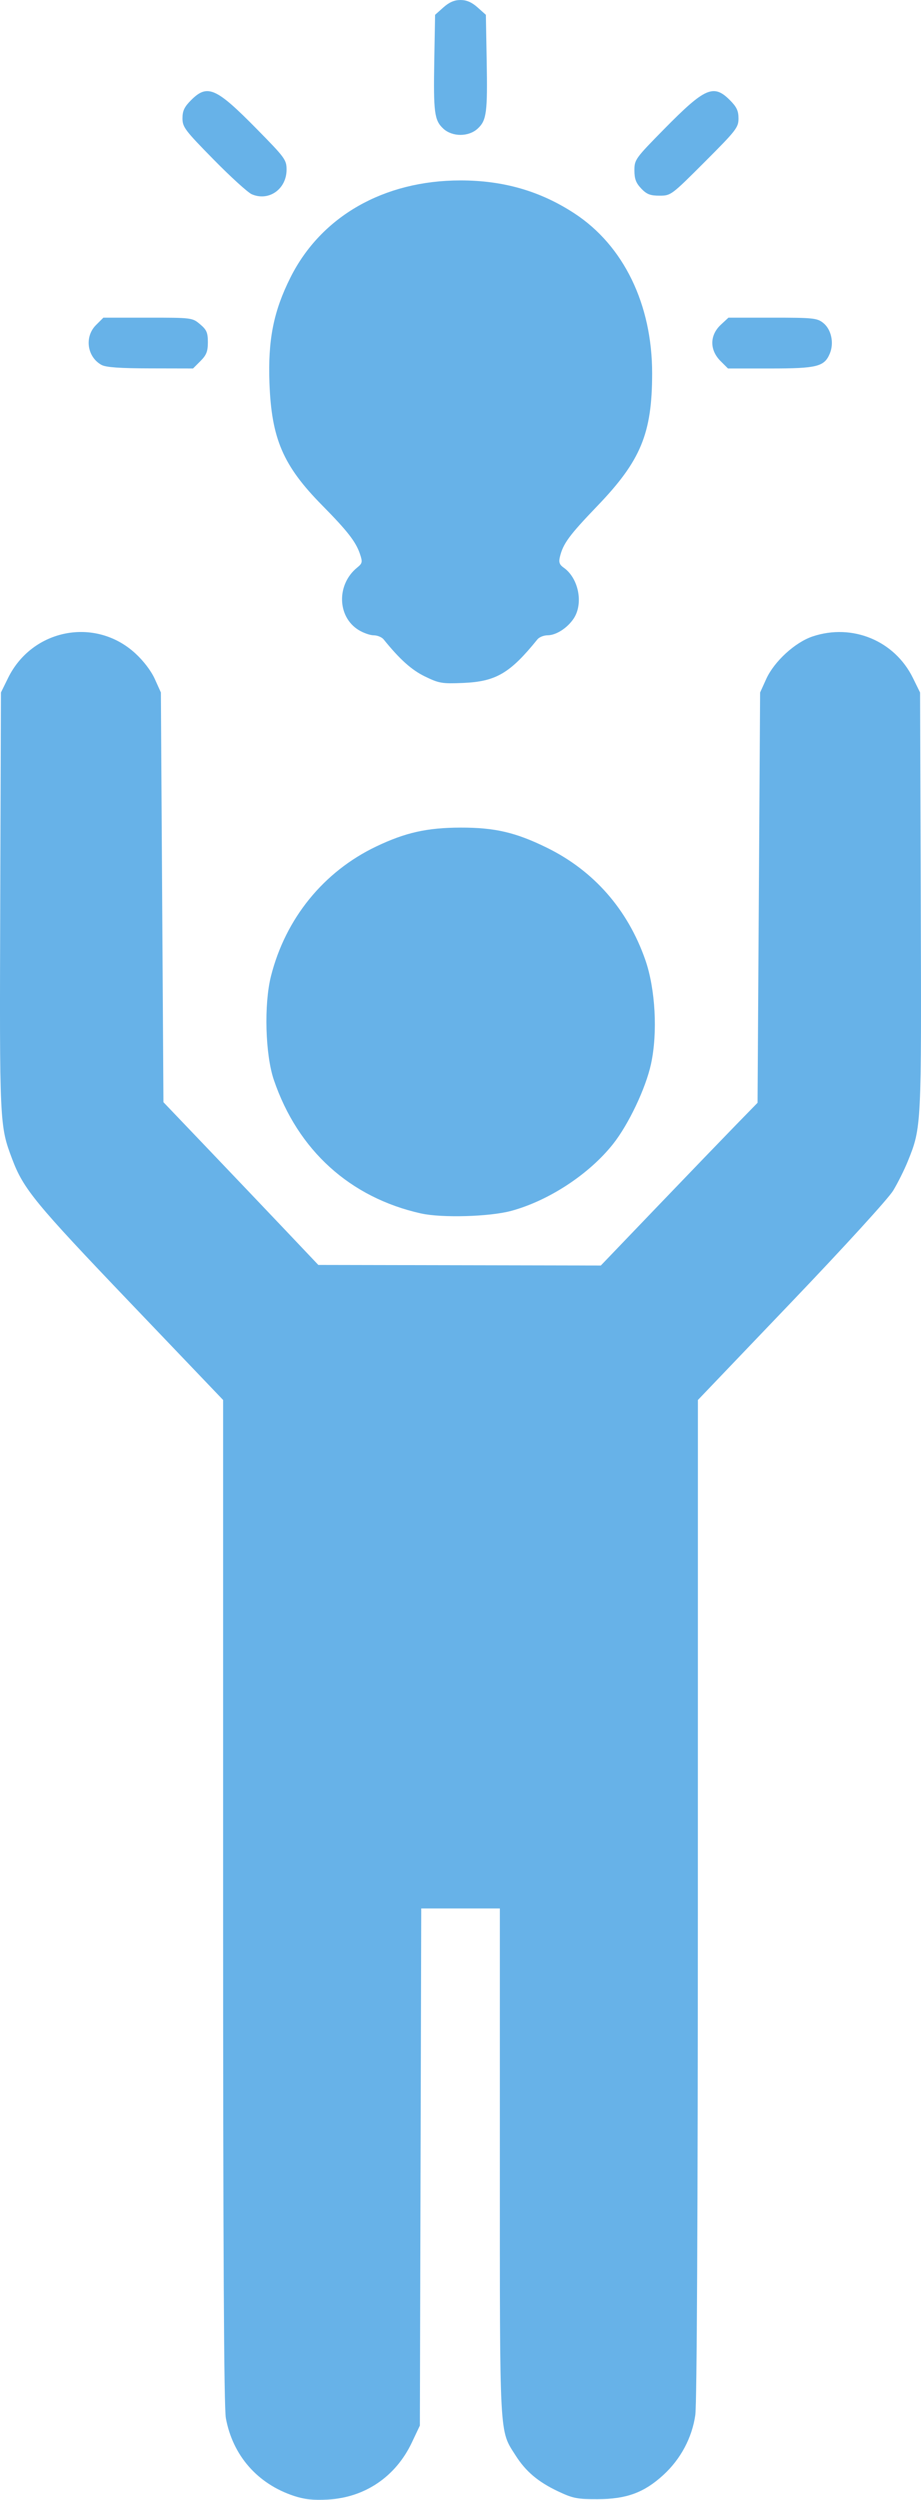
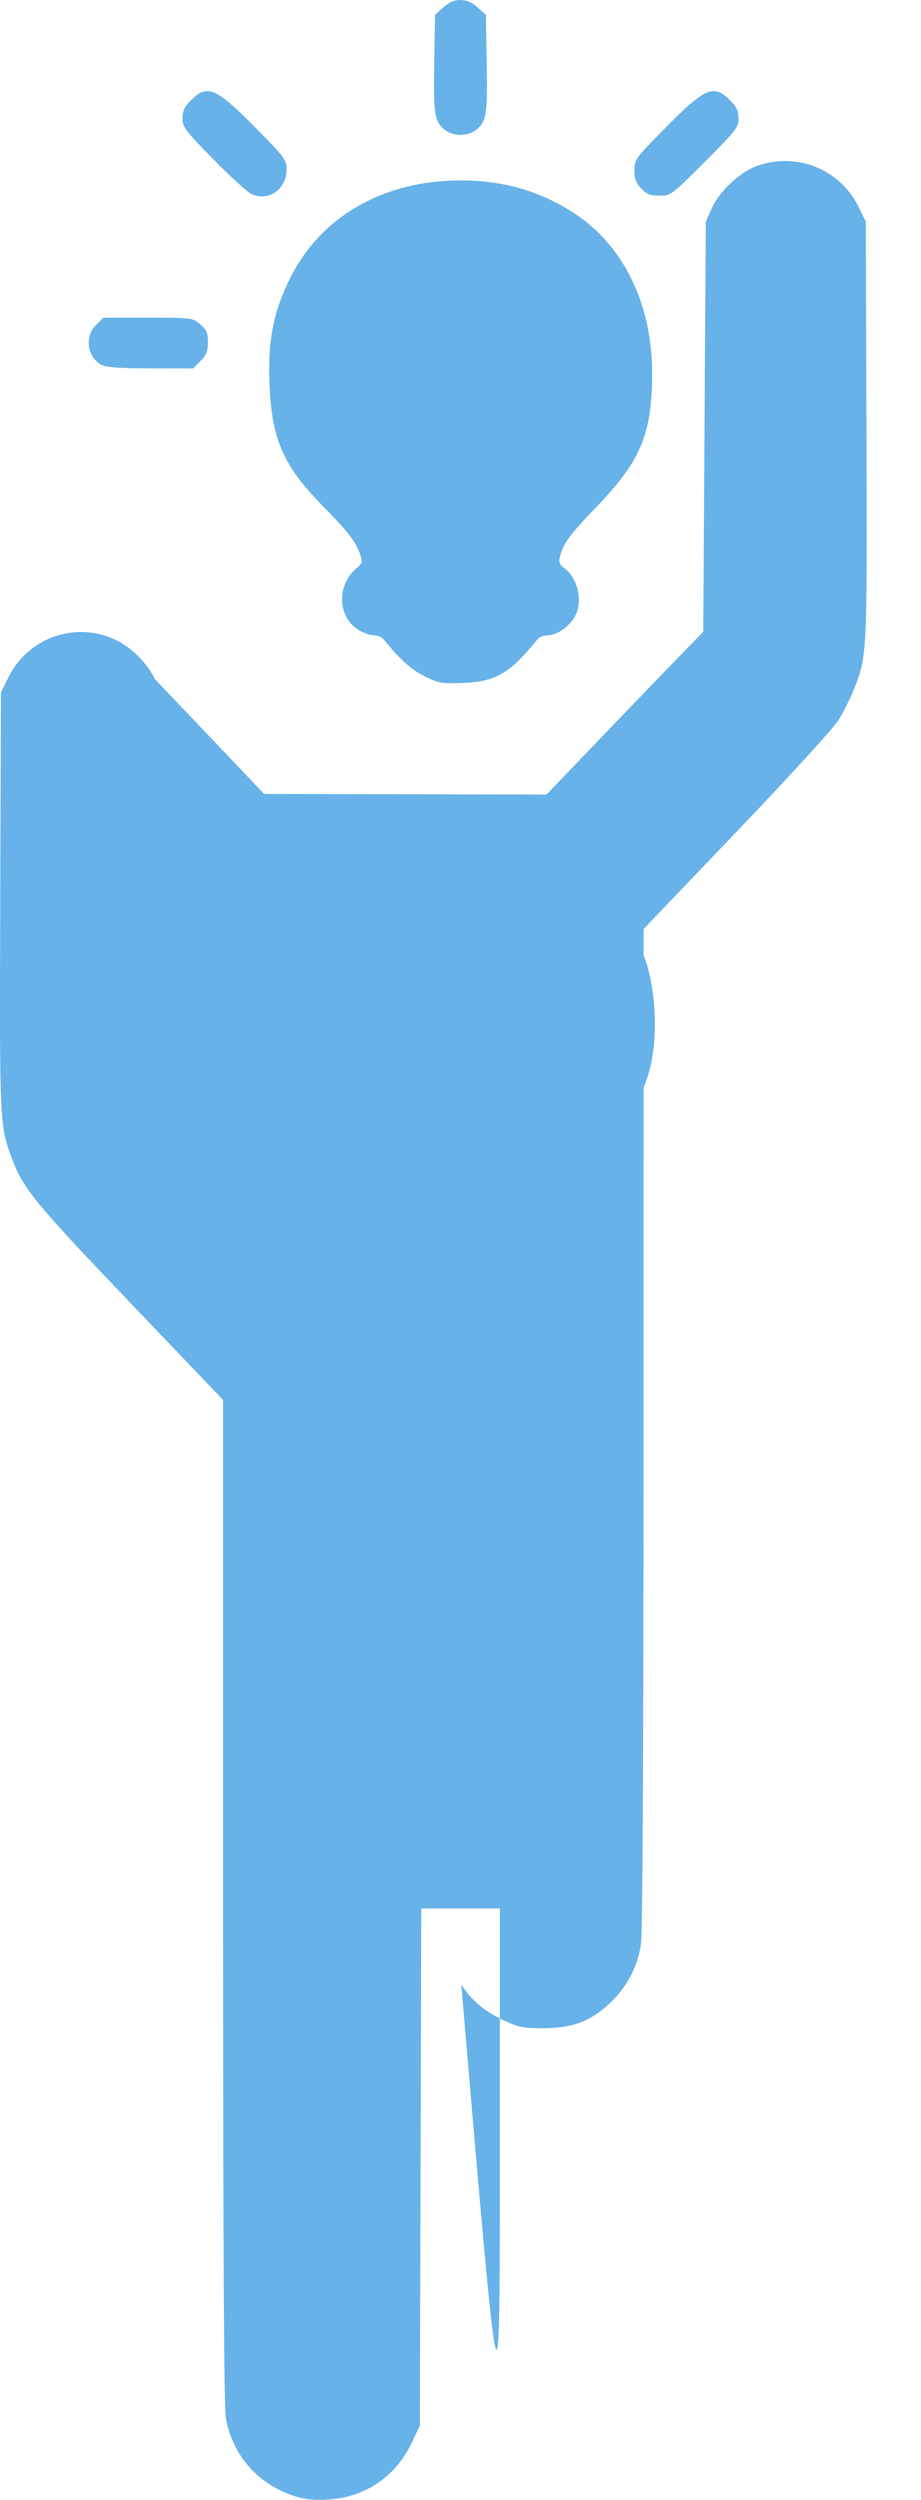
<svg xmlns="http://www.w3.org/2000/svg" xmlns:ns1="http://www.inkscape.org/namespaces/inkscape" xmlns:ns2="http://sodipodi.sourceforge.net/DTD/sodipodi-0.dtd" width="177.002" height="480" viewBox="0 0 46.832 127" version="1.1" id="svg8" ns1:version="0.92.4 (5da689c313, 2019-01-14)" ns2:docname="man-with-an-idea.svg">
  <defs id="defs2" />
  <ns2:namedview id="base" pagecolor="#ffffff" bordercolor="#666666" borderopacity="1.0" ns1:pageopacity="0.0" ns1:pageshadow="2" ns1:zoom="1.80625" ns1:cx="88.500999" ns1:cy="240" ns1:document-units="px" ns1:current-layer="layer1" showgrid="false" units="px" ns1:window-width="1920" ns1:window-height="1017" ns1:window-x="-8" ns1:window-y="-8" ns1:window-maximized="1" />
  <g ns1:label="Ebene 1" ns1:groupmode="layer" id="layer1" transform="translate(0,-170)">
-     <path style="fill:#67b2e8;fill-opacity:1;stroke-width:0.129" d="m 14.939,296.798 c -1.847,-0.612 -3.106,-2.052 -3.454,-3.948 -0.098,-0.534 -0.14,-8.47 -0.14,-26.246 v -25.48 l -4.745,-4.963 c -4.818,-5.039 -5.409,-5.758 -5.982,-7.28 -0.641,-1.702 -0.643,-1.744 -0.605,-13.088 l 0.035,-10.613 0.362,-0.736 c 1.225,-2.494 4.43,-3.117 6.465,-1.257 0.424,0.387 0.811,0.895 0.999,1.312 l 0.307,0.68 0.065,10.408 0.065,10.408 2.324,2.432 c 1.278,1.338 3.05,3.198 3.938,4.134 l 1.614,1.702 7.182,0.015 7.182,0.015 2.88,-3.002 c 1.584,-1.651 3.378,-3.511 3.985,-4.134 l 1.105,-1.132 0.065,-10.422 0.065,-10.422 0.308,-0.68 c 0.405,-0.896 1.469,-1.871 2.368,-2.17 2.02,-0.671 4.166,0.22 5.096,2.114 l 0.362,0.736 0.035,10.613 c 0.038,11.478 0.038,11.477 -0.658,13.201 -0.175,0.433 -0.51,1.104 -0.745,1.492 -0.244,0.402 -2.464,2.834 -5.178,5.671 l -4.751,4.967 -0.002,25.342 c -0.002,16.129 -0.049,25.665 -0.131,26.231 -0.167,1.155 -0.747,2.238 -1.631,3.046 -0.974,0.89 -1.87,1.219 -3.335,1.223 -1.034,0.003 -1.255,-0.041 -2.007,-0.396 -1.018,-0.48 -1.648,-1.012 -2.166,-1.828 C 25.385,293.437 25.417,294.032 25.417,279.843 V 266.956 H 23.418 21.42 l -0.035,13.136 -0.035,13.136 -0.41,0.865 c -0.82,1.73 -2.386,2.791 -4.27,2.893 -0.747,0.04 -1.186,-0.008 -1.732,-0.188 z m 6.476,-65.149 c -3.618,-0.807 -6.272,-3.212 -7.489,-6.783 -0.438,-1.286 -0.509,-3.843 -0.147,-5.276 0.741,-2.93 2.676,-5.311 5.355,-6.588 1.484,-0.707 2.583,-0.953 4.282,-0.957 1.745,-0.004 2.804,0.242 4.39,1.02 2.385,1.169 4.111,3.134 5.008,5.702 0.512,1.467 0.635,3.694 0.29,5.284 -0.267,1.234 -1.143,3.078 -1.934,4.073 -1.218,1.533 -3.26,2.872 -5.172,3.392 -1.092,0.297 -3.529,0.367 -4.583,0.132 z m 0.194,-27.281 c -0.681,-0.331 -1.28,-0.868 -2.103,-1.886 -0.092,-0.113 -0.317,-0.206 -0.501,-0.206 -0.184,0 -0.532,-0.122 -0.773,-0.271 -1.088,-0.672 -1.125,-2.313 -0.072,-3.169 0.269,-0.219 0.282,-0.281 0.144,-0.692 -0.208,-0.618 -0.632,-1.164 -1.921,-2.47 -1.987,-2.014 -2.576,-3.379 -2.681,-6.21 -0.081,-2.204 0.207,-3.652 1.069,-5.37 1.56,-3.108 4.752,-4.928 8.646,-4.928 2.185,0 4.054,0.54 5.791,1.674 2.504,1.635 3.956,4.624 3.953,8.137 -0.003,3.043 -0.575,4.426 -2.78,6.721 -1.44,1.499 -1.749,1.919 -1.912,2.599 -0.064,0.268 -0.02,0.392 0.194,0.542 0.757,0.53 1.013,1.818 0.512,2.579 -0.32,0.485 -0.896,0.856 -1.331,0.857 -0.192,4.9e-4 -0.425,0.093 -0.516,0.207 -1.394,1.724 -2.11,2.144 -3.781,2.214 -1.072,0.045 -1.222,0.019 -1.937,-0.328 z M 5.162,188.54 c -0.736,-0.408 -0.879,-1.428 -0.282,-2.025 l 0.377,-0.377 h 2.259 c 2.242,0 2.262,0.003 2.657,0.334 0.335,0.282 0.397,0.425 0.397,0.914 0,0.468 -0.072,0.652 -0.377,0.957 l -0.377,0.377 -2.172,-0.005 c -1.554,-0.003 -2.26,-0.053 -2.481,-0.176 z M 36.639,188.343 c -0.565,-0.565 -0.558,-1.315 0.019,-1.85 l 0.383,-0.355 h 2.24 c 2.06,0 2.267,0.021 2.575,0.264 0.412,0.324 0.564,1.015 0.342,1.552 -0.279,0.674 -0.645,0.766 -3.034,0.766 h -2.147 z M 12.801,179.868 c -0.197,-0.086 -1.071,-0.879 -1.94,-1.764 -1.457,-1.482 -1.582,-1.646 -1.582,-2.094 0,-0.38 0.095,-0.581 0.439,-0.924 0.829,-0.829 1.266,-0.637 3.337,1.466 1.437,1.459 1.517,1.568 1.517,2.067 0,0.989 -0.903,1.626 -1.771,1.249 z m 19.805,-0.29 c -0.268,-0.28 -0.347,-0.49 -0.347,-0.924 0,-0.544 0.049,-0.611 1.517,-2.102 2.072,-2.103 2.509,-2.295 3.337,-1.466 0.346,0.346 0.439,0.544 0.439,0.931 0,0.459 -0.115,0.607 -1.716,2.208 -1.696,1.696 -1.723,1.716 -2.3,1.716 -0.471,0 -0.651,-0.07 -0.931,-0.362 z m -10.067,-3.045 c -0.452,-0.419 -0.503,-0.811 -0.456,-3.48 l 0.041,-2.301 0.422,-0.376 c 0.294,-0.262 0.557,-0.376 0.869,-0.376 0.312,0 0.575,0.114 0.869,0.376 l 0.422,0.376 0.041,2.301 c 0.048,2.669 -0.004,3.062 -0.456,3.48 -0.461,0.427 -1.292,0.427 -1.753,0 z" id="path826" ns1:connector-curvature="0" />
+     <path style="fill:#67b2e8;fill-opacity:1;stroke-width:0.129" d="m 14.939,296.798 c -1.847,-0.612 -3.106,-2.052 -3.454,-3.948 -0.098,-0.534 -0.14,-8.47 -0.14,-26.246 v -25.48 l -4.745,-4.963 c -4.818,-5.039 -5.409,-5.758 -5.982,-7.28 -0.641,-1.702 -0.643,-1.744 -0.605,-13.088 l 0.035,-10.613 0.362,-0.736 c 1.225,-2.494 4.43,-3.117 6.465,-1.257 0.424,0.387 0.811,0.895 0.999,1.312 c 1.278,1.338 3.05,3.198 3.938,4.134 l 1.614,1.702 7.182,0.015 7.182,0.015 2.88,-3.002 c 1.584,-1.651 3.378,-3.511 3.985,-4.134 l 1.105,-1.132 0.065,-10.422 0.065,-10.422 0.308,-0.68 c 0.405,-0.896 1.469,-1.871 2.368,-2.17 2.02,-0.671 4.166,0.22 5.096,2.114 l 0.362,0.736 0.035,10.613 c 0.038,11.478 0.038,11.477 -0.658,13.201 -0.175,0.433 -0.51,1.104 -0.745,1.492 -0.244,0.402 -2.464,2.834 -5.178,5.671 l -4.751,4.967 -0.002,25.342 c -0.002,16.129 -0.049,25.665 -0.131,26.231 -0.167,1.155 -0.747,2.238 -1.631,3.046 -0.974,0.89 -1.87,1.219 -3.335,1.223 -1.034,0.003 -1.255,-0.041 -2.007,-0.396 -1.018,-0.48 -1.648,-1.012 -2.166,-1.828 C 25.385,293.437 25.417,294.032 25.417,279.843 V 266.956 H 23.418 21.42 l -0.035,13.136 -0.035,13.136 -0.41,0.865 c -0.82,1.73 -2.386,2.791 -4.27,2.893 -0.747,0.04 -1.186,-0.008 -1.732,-0.188 z m 6.476,-65.149 c -3.618,-0.807 -6.272,-3.212 -7.489,-6.783 -0.438,-1.286 -0.509,-3.843 -0.147,-5.276 0.741,-2.93 2.676,-5.311 5.355,-6.588 1.484,-0.707 2.583,-0.953 4.282,-0.957 1.745,-0.004 2.804,0.242 4.39,1.02 2.385,1.169 4.111,3.134 5.008,5.702 0.512,1.467 0.635,3.694 0.29,5.284 -0.267,1.234 -1.143,3.078 -1.934,4.073 -1.218,1.533 -3.26,2.872 -5.172,3.392 -1.092,0.297 -3.529,0.367 -4.583,0.132 z m 0.194,-27.281 c -0.681,-0.331 -1.28,-0.868 -2.103,-1.886 -0.092,-0.113 -0.317,-0.206 -0.501,-0.206 -0.184,0 -0.532,-0.122 -0.773,-0.271 -1.088,-0.672 -1.125,-2.313 -0.072,-3.169 0.269,-0.219 0.282,-0.281 0.144,-0.692 -0.208,-0.618 -0.632,-1.164 -1.921,-2.47 -1.987,-2.014 -2.576,-3.379 -2.681,-6.21 -0.081,-2.204 0.207,-3.652 1.069,-5.37 1.56,-3.108 4.752,-4.928 8.646,-4.928 2.185,0 4.054,0.54 5.791,1.674 2.504,1.635 3.956,4.624 3.953,8.137 -0.003,3.043 -0.575,4.426 -2.78,6.721 -1.44,1.499 -1.749,1.919 -1.912,2.599 -0.064,0.268 -0.02,0.392 0.194,0.542 0.757,0.53 1.013,1.818 0.512,2.579 -0.32,0.485 -0.896,0.856 -1.331,0.857 -0.192,4.9e-4 -0.425,0.093 -0.516,0.207 -1.394,1.724 -2.11,2.144 -3.781,2.214 -1.072,0.045 -1.222,0.019 -1.937,-0.328 z M 5.162,188.54 c -0.736,-0.408 -0.879,-1.428 -0.282,-2.025 l 0.377,-0.377 h 2.259 c 2.242,0 2.262,0.003 2.657,0.334 0.335,0.282 0.397,0.425 0.397,0.914 0,0.468 -0.072,0.652 -0.377,0.957 l -0.377,0.377 -2.172,-0.005 c -1.554,-0.003 -2.26,-0.053 -2.481,-0.176 z M 36.639,188.343 c -0.565,-0.565 -0.558,-1.315 0.019,-1.85 l 0.383,-0.355 h 2.24 c 2.06,0 2.267,0.021 2.575,0.264 0.412,0.324 0.564,1.015 0.342,1.552 -0.279,0.674 -0.645,0.766 -3.034,0.766 h -2.147 z M 12.801,179.868 c -0.197,-0.086 -1.071,-0.879 -1.94,-1.764 -1.457,-1.482 -1.582,-1.646 -1.582,-2.094 0,-0.38 0.095,-0.581 0.439,-0.924 0.829,-0.829 1.266,-0.637 3.337,1.466 1.437,1.459 1.517,1.568 1.517,2.067 0,0.989 -0.903,1.626 -1.771,1.249 z m 19.805,-0.29 c -0.268,-0.28 -0.347,-0.49 -0.347,-0.924 0,-0.544 0.049,-0.611 1.517,-2.102 2.072,-2.103 2.509,-2.295 3.337,-1.466 0.346,0.346 0.439,0.544 0.439,0.931 0,0.459 -0.115,0.607 -1.716,2.208 -1.696,1.696 -1.723,1.716 -2.3,1.716 -0.471,0 -0.651,-0.07 -0.931,-0.362 z m -10.067,-3.045 c -0.452,-0.419 -0.503,-0.811 -0.456,-3.48 l 0.041,-2.301 0.422,-0.376 c 0.294,-0.262 0.557,-0.376 0.869,-0.376 0.312,0 0.575,0.114 0.869,0.376 l 0.422,0.376 0.041,2.301 c 0.048,2.669 -0.004,3.062 -0.456,3.48 -0.461,0.427 -1.292,0.427 -1.753,0 z" id="path826" ns1:connector-curvature="0" />
  </g>
</svg>